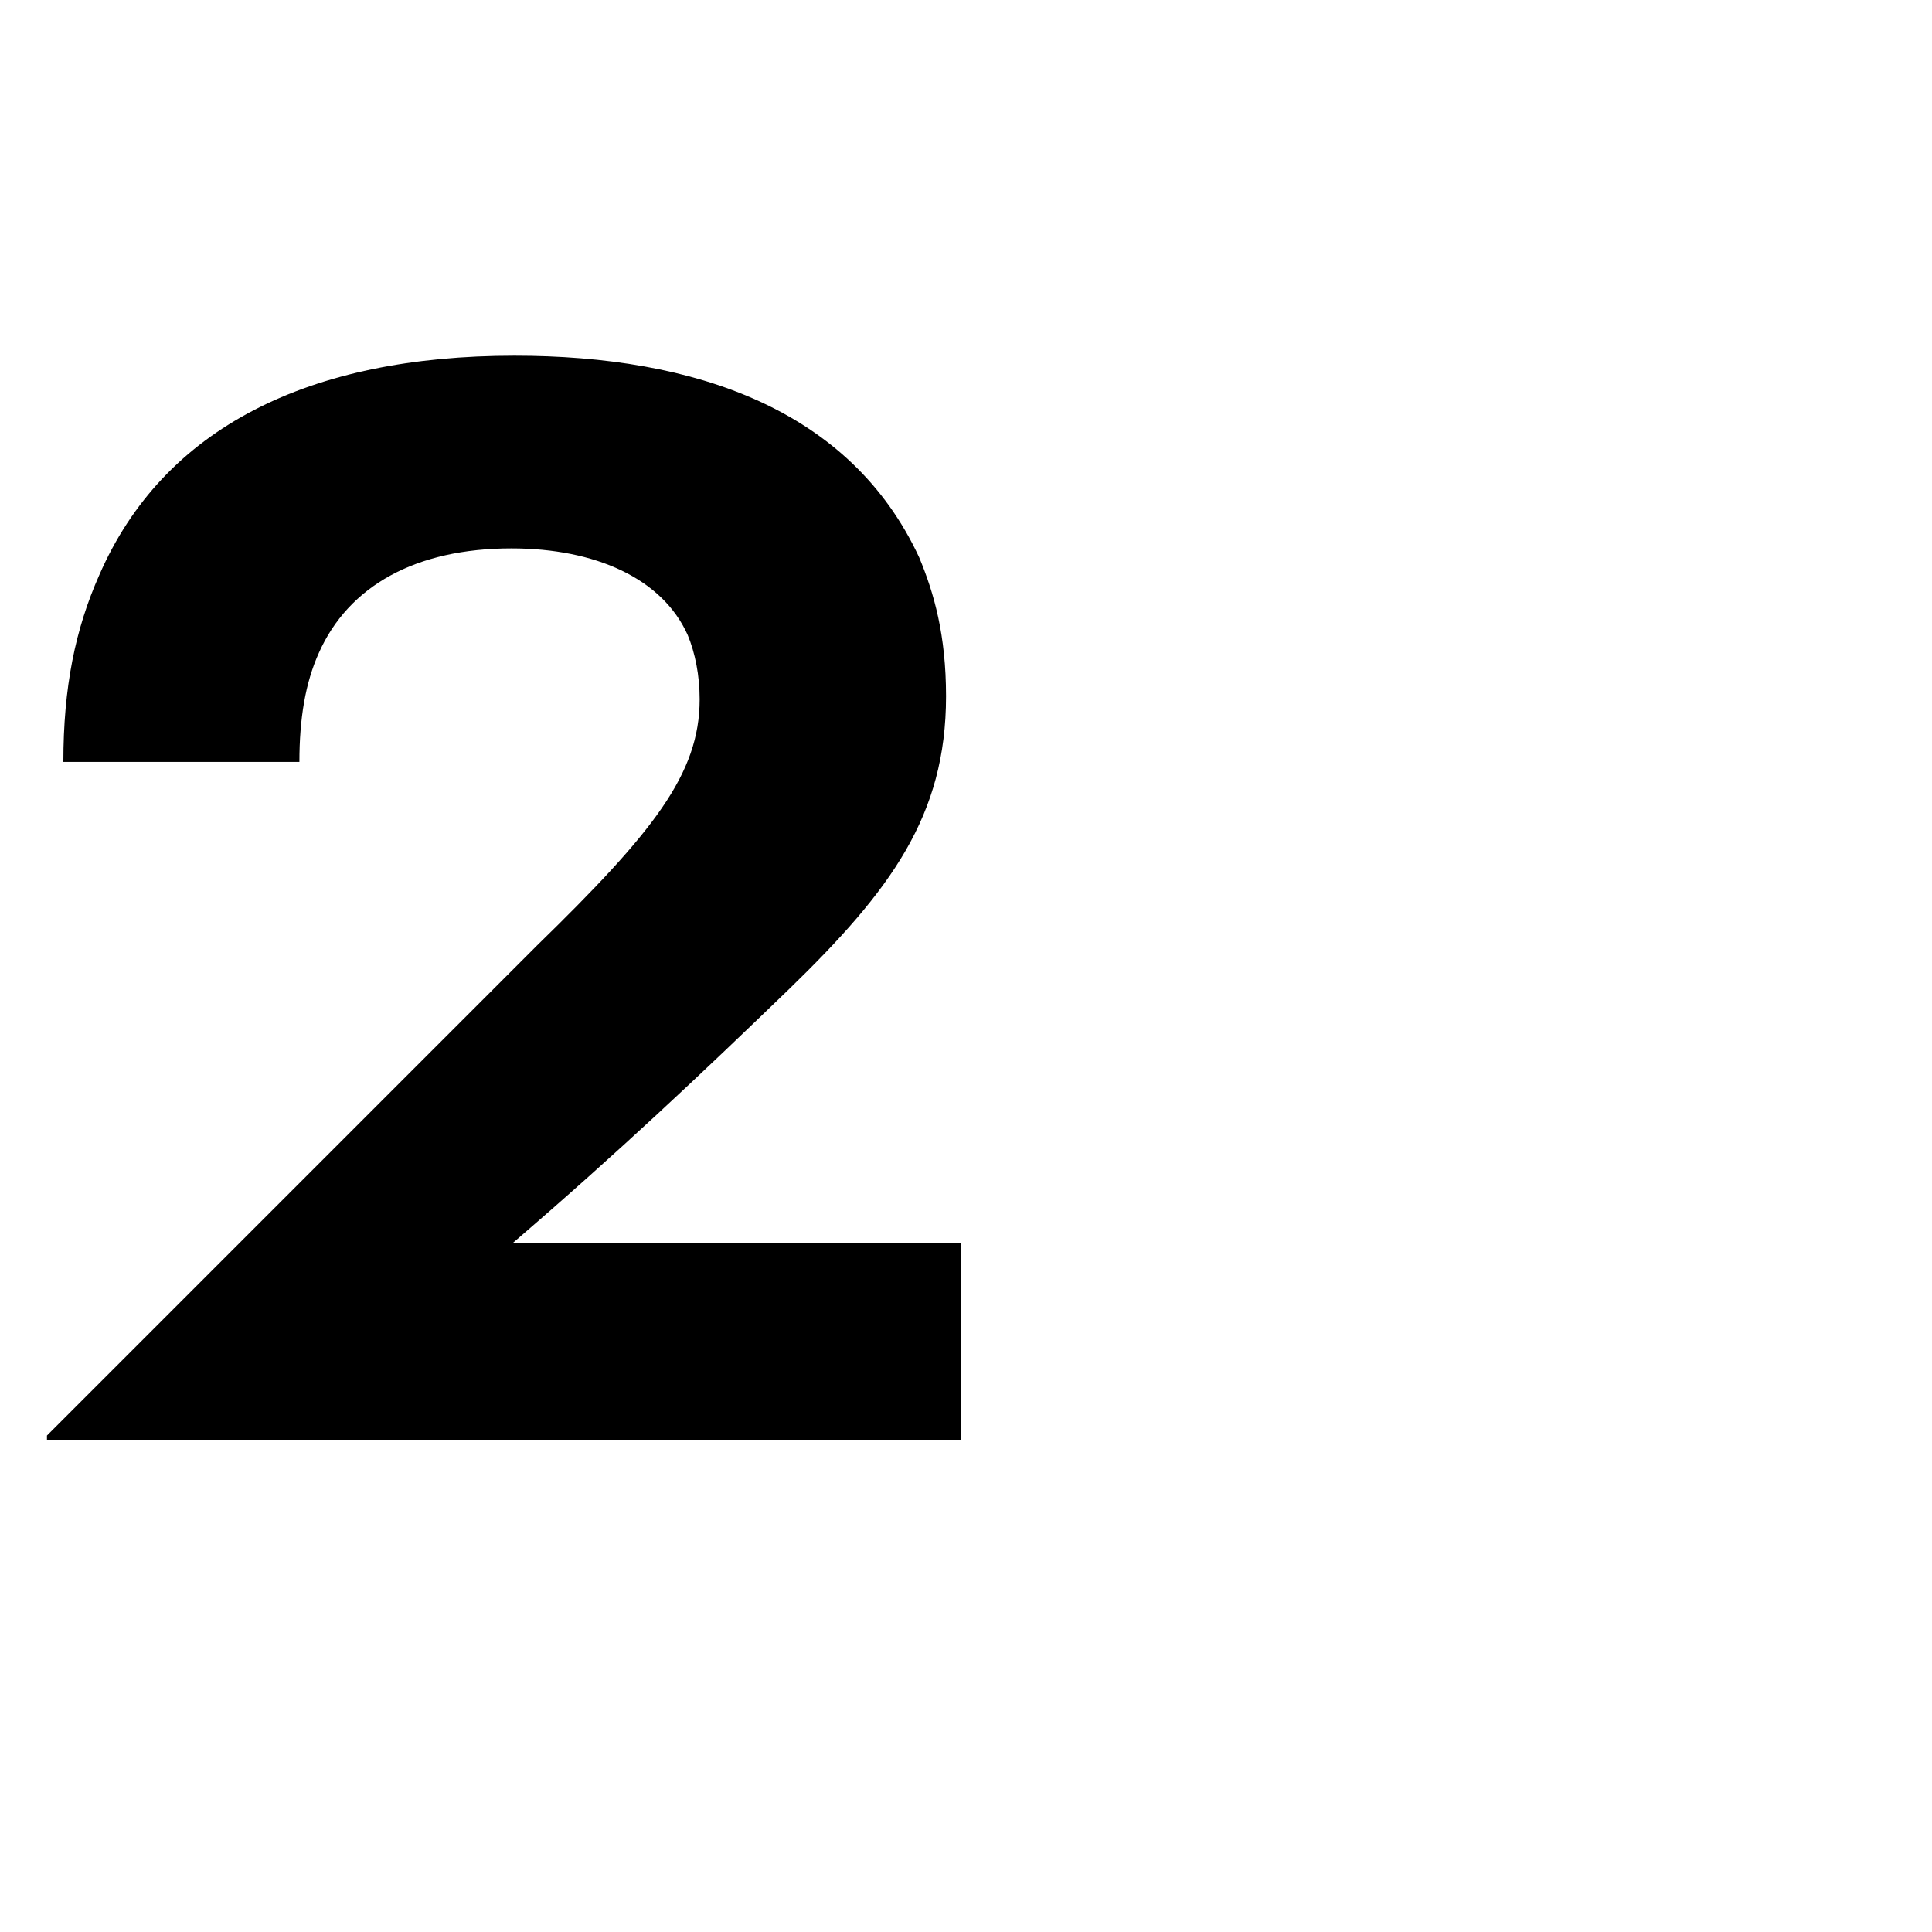
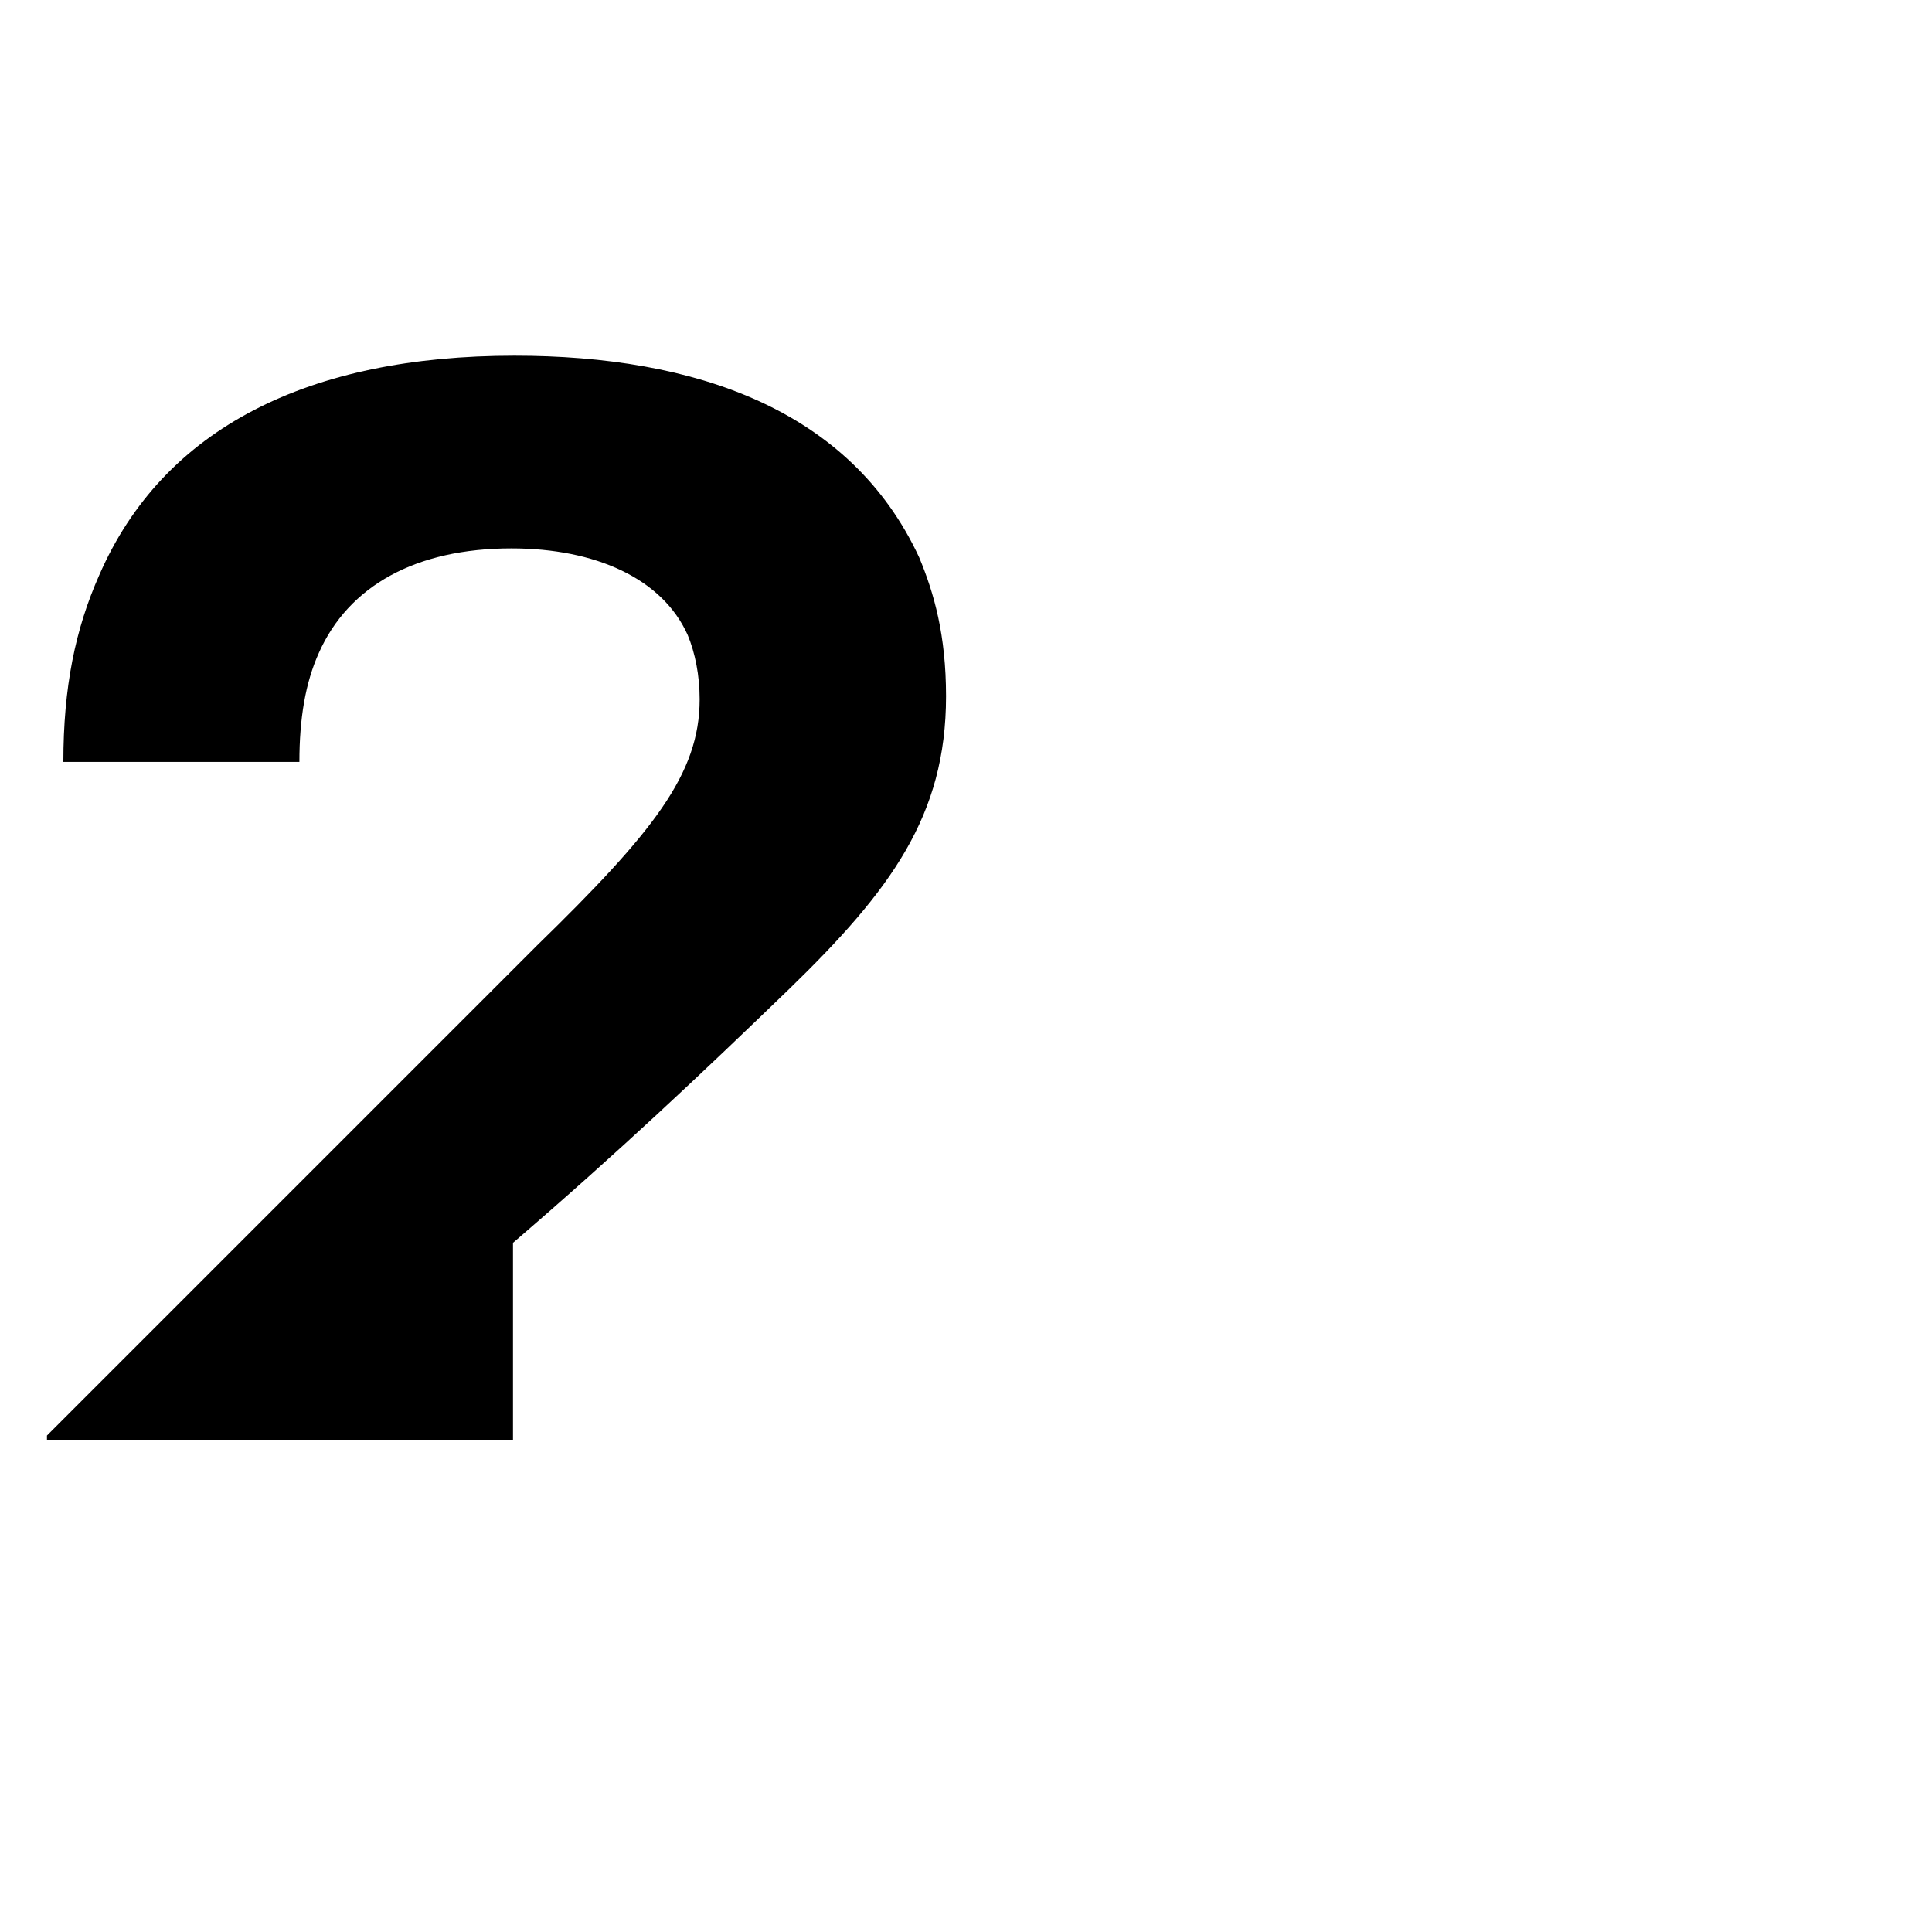
<svg xmlns="http://www.w3.org/2000/svg" id="Calque_1" data-name="Calque 1" viewBox="0 0 304 304">
-   <path d="M7.39,225.88l77.08-77.08c18.33-17.86,25.62-27.02,25.62-38.77,0-3.76-.71-7.29-1.88-10.11-4-8.93-14.57-13.63-27.73-13.63-15.04,0-25.62,5.88-30.31,16.45-2.12,4.7-3.06,10.34-3.06,17.15H9.97c0-11.75,1.88-20.92,5.64-29.38,10.11-23.27,33.14-34.54,65.33-34.54,28.44,0,52.88,8.46,63.69,31.73,2.35,5.64,4.23,12.22,4.23,21.85,0,18.8-8.69,30.55-24.67,46.06-13.87,13.39-26.79,25.62-43.47,39.95h70.5v31.02H7.39v-.71Z" />
+   <path d="M7.39,225.88l77.08-77.08c18.33-17.86,25.62-27.02,25.62-38.77,0-3.76-.71-7.29-1.88-10.11-4-8.93-14.57-13.63-27.73-13.63-15.04,0-25.62,5.88-30.31,16.45-2.12,4.7-3.06,10.34-3.06,17.15H9.97c0-11.75,1.88-20.92,5.64-29.38,10.11-23.27,33.14-34.54,65.33-34.54,28.44,0,52.88,8.46,63.69,31.73,2.35,5.64,4.23,12.22,4.23,21.85,0,18.8-8.69,30.55-24.67,46.06-13.87,13.39-26.79,25.62-43.47,39.95v31.02H7.39v-.71Z" />
</svg>